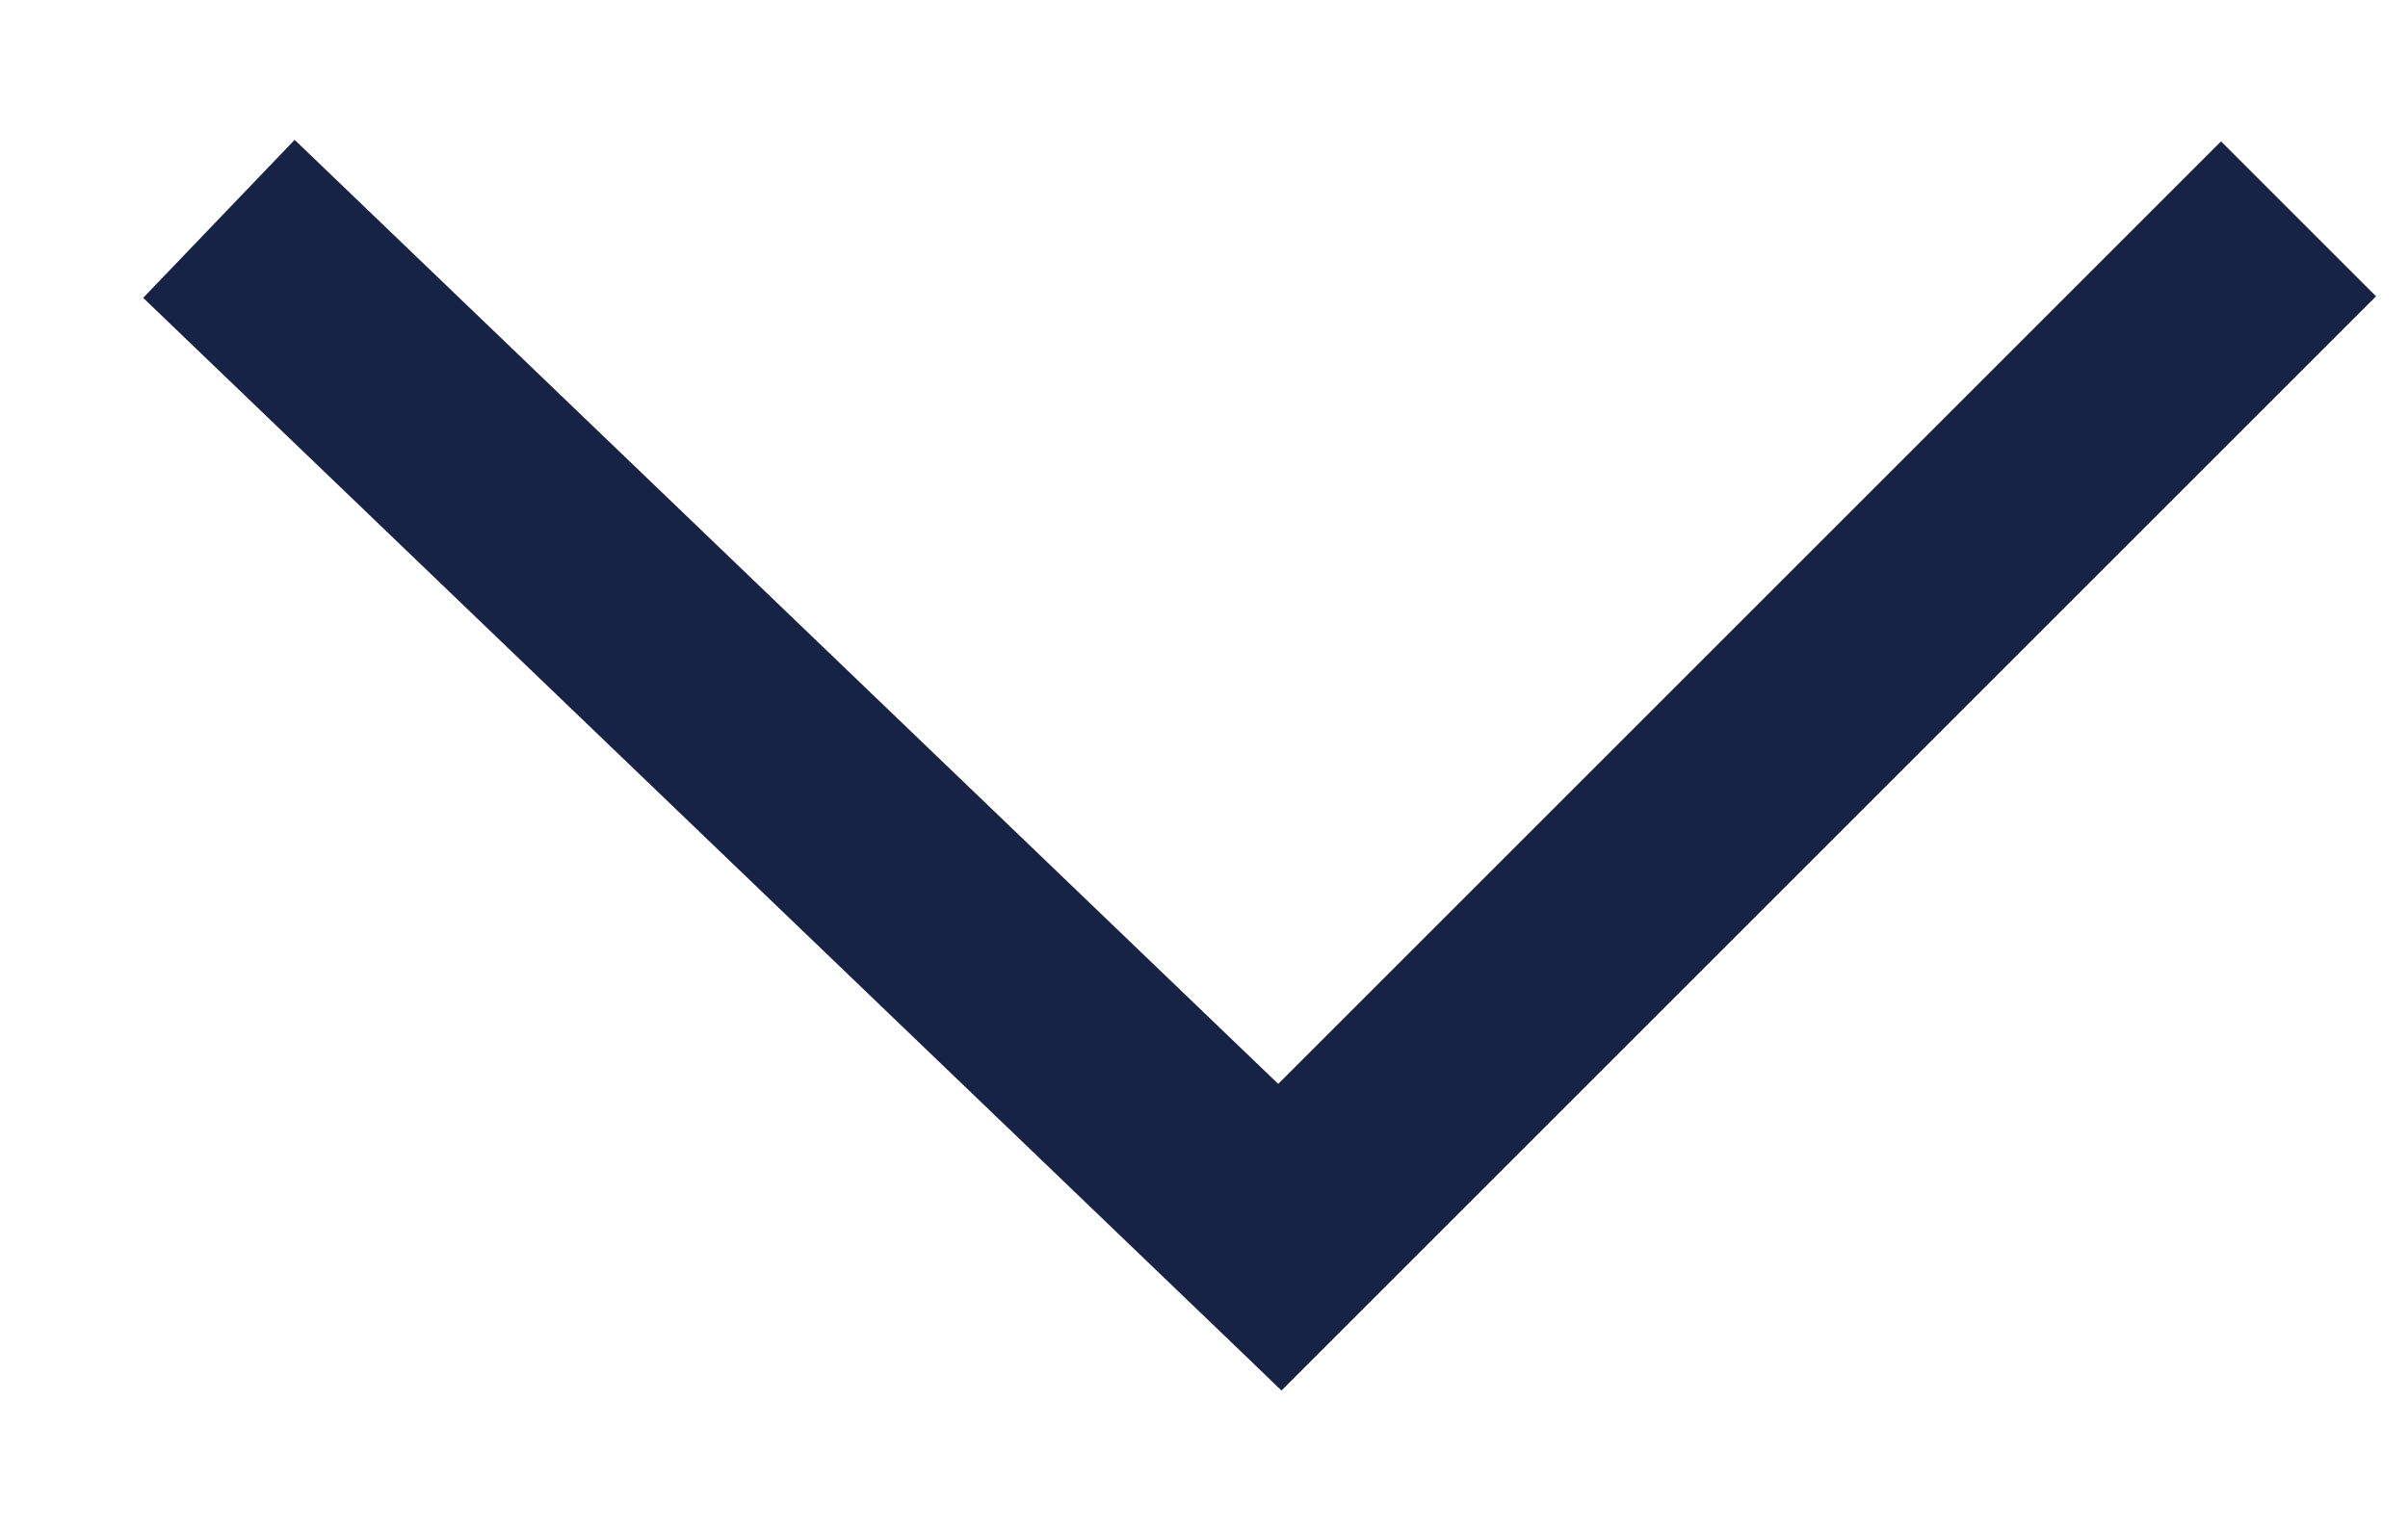
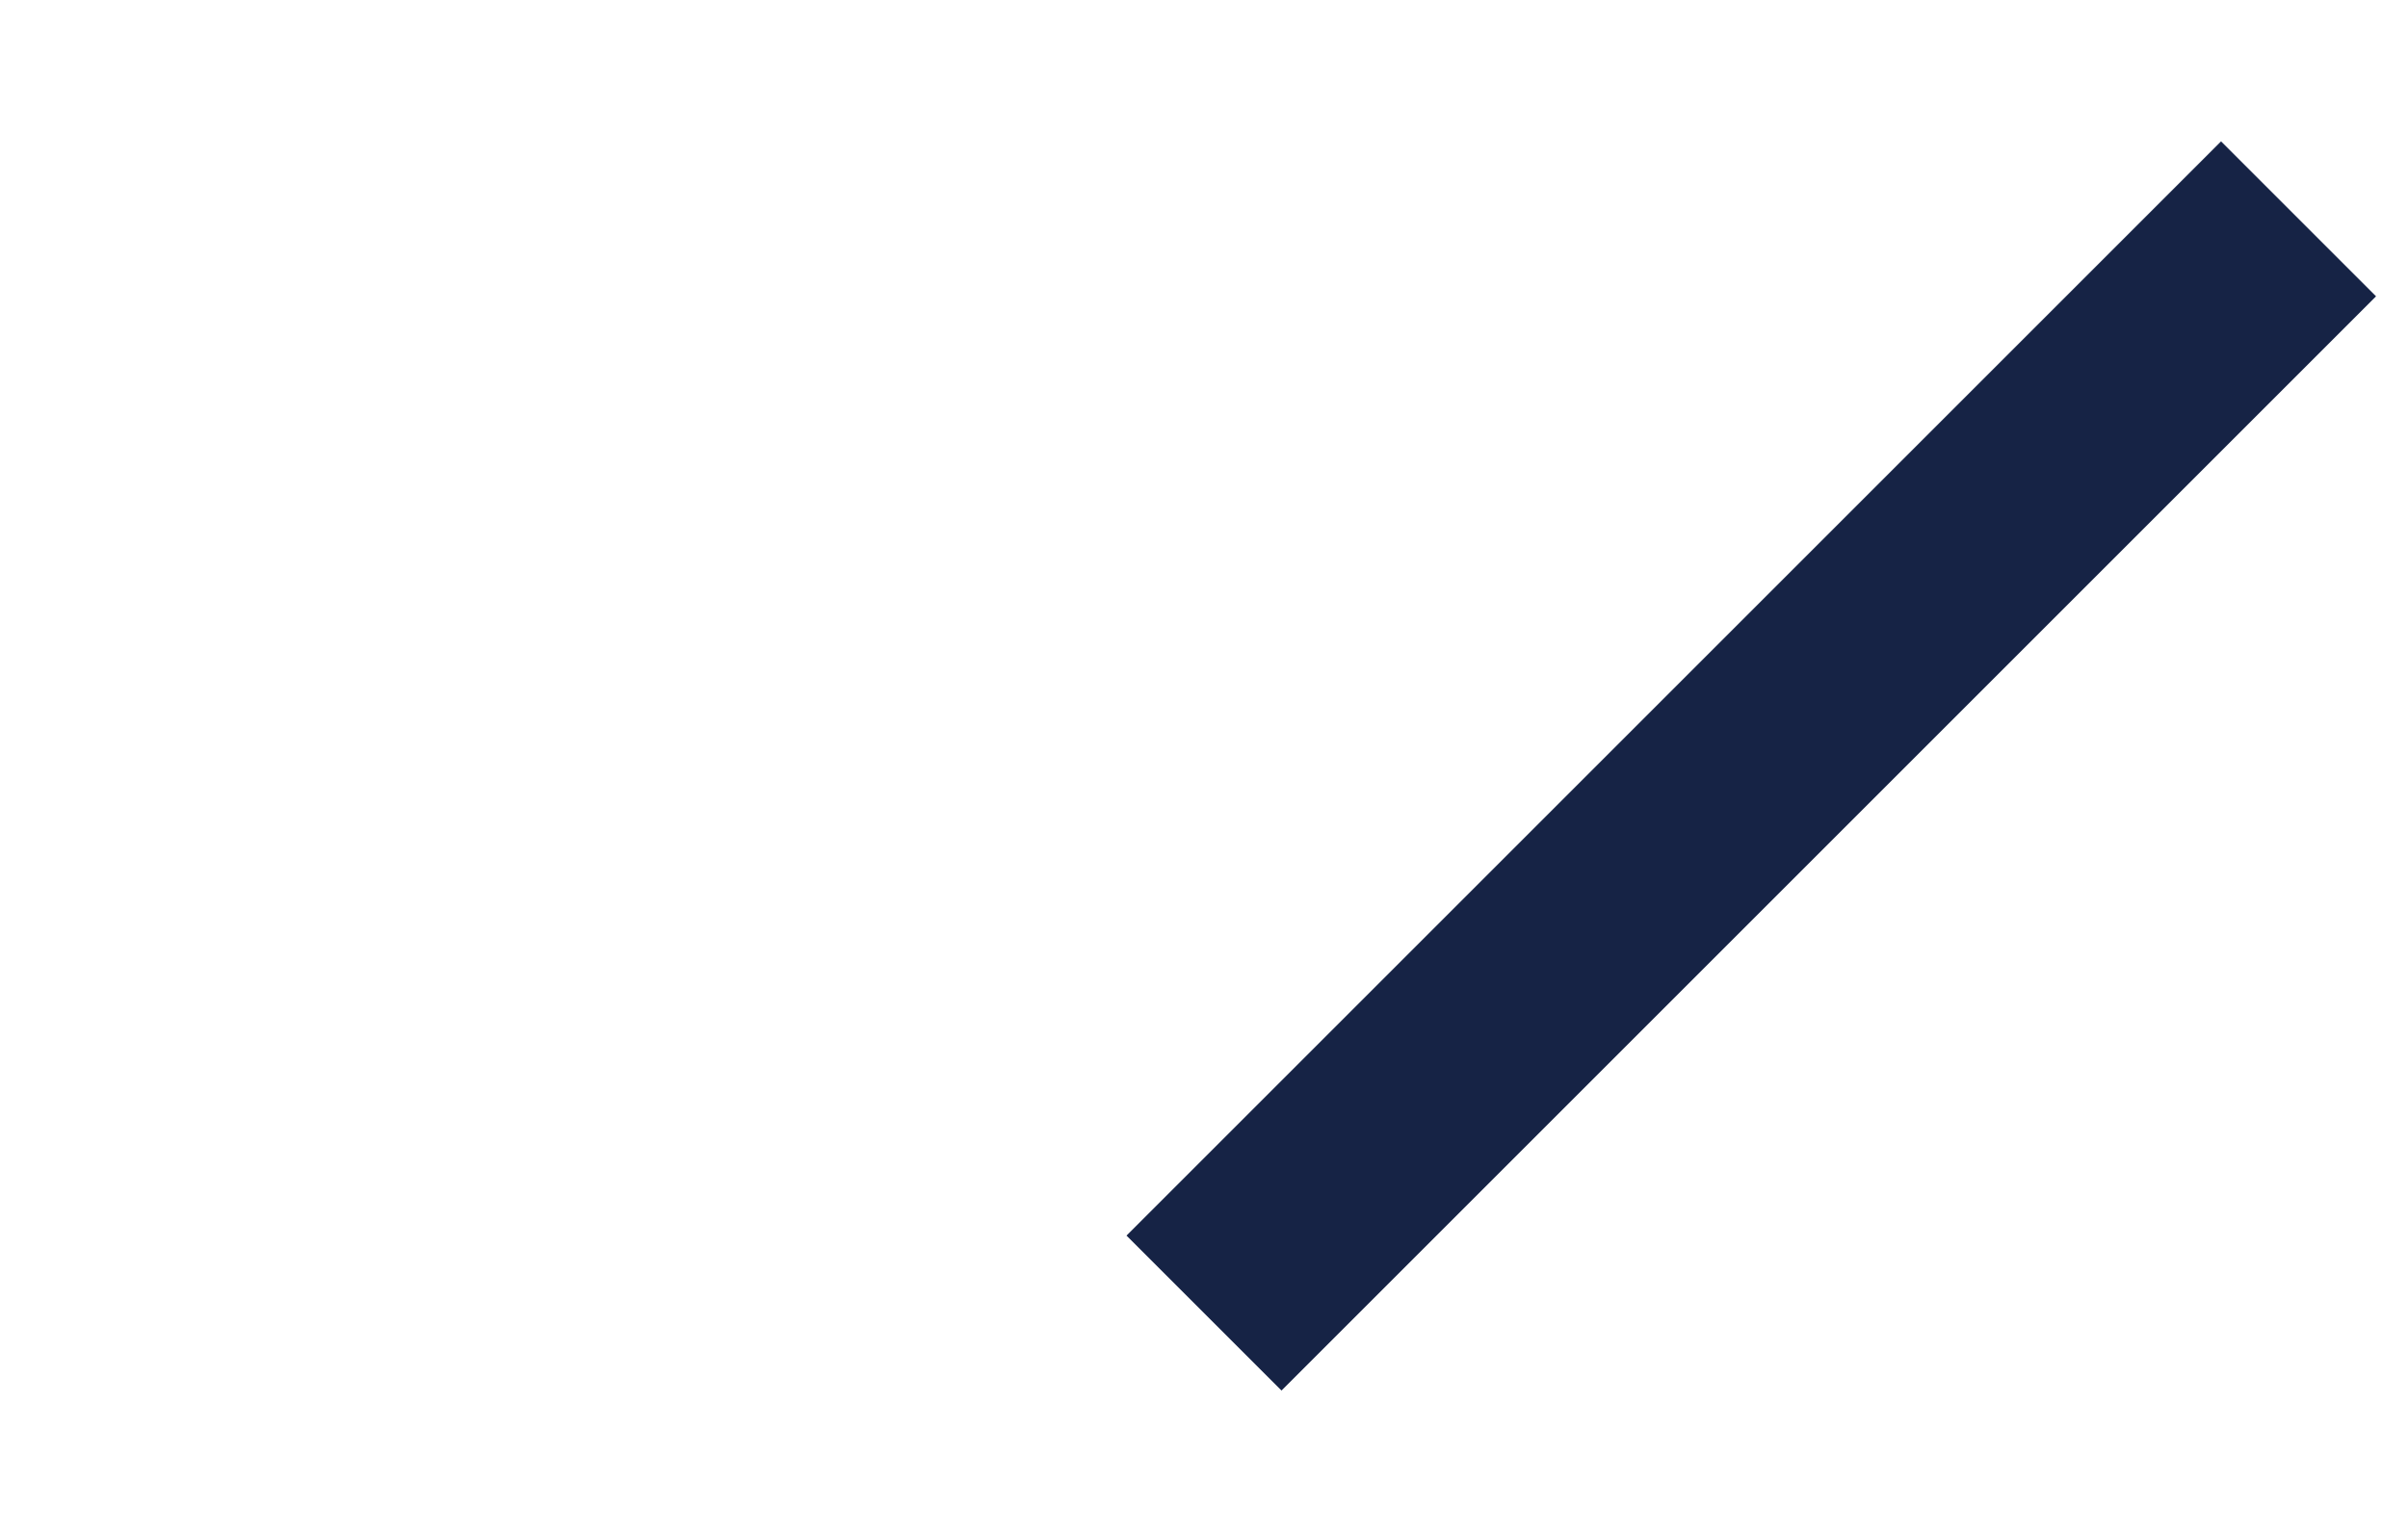
<svg xmlns="http://www.w3.org/2000/svg" width="11" height="7" viewBox="0 0 11 7" fill="none">
-   <path fill-rule="evenodd" clip-rule="evenodd" d="M5.841 6.341L0.654 1.361L1.346 0.639L6.534 5.62L5.841 6.341Z" fill="#162345" />
  <path fill-rule="evenodd" clip-rule="evenodd" d="M5.146 5.646L10.146 0.646L10.854 1.354L5.854 6.354L5.146 5.646Z" fill="#162345" />
</svg>